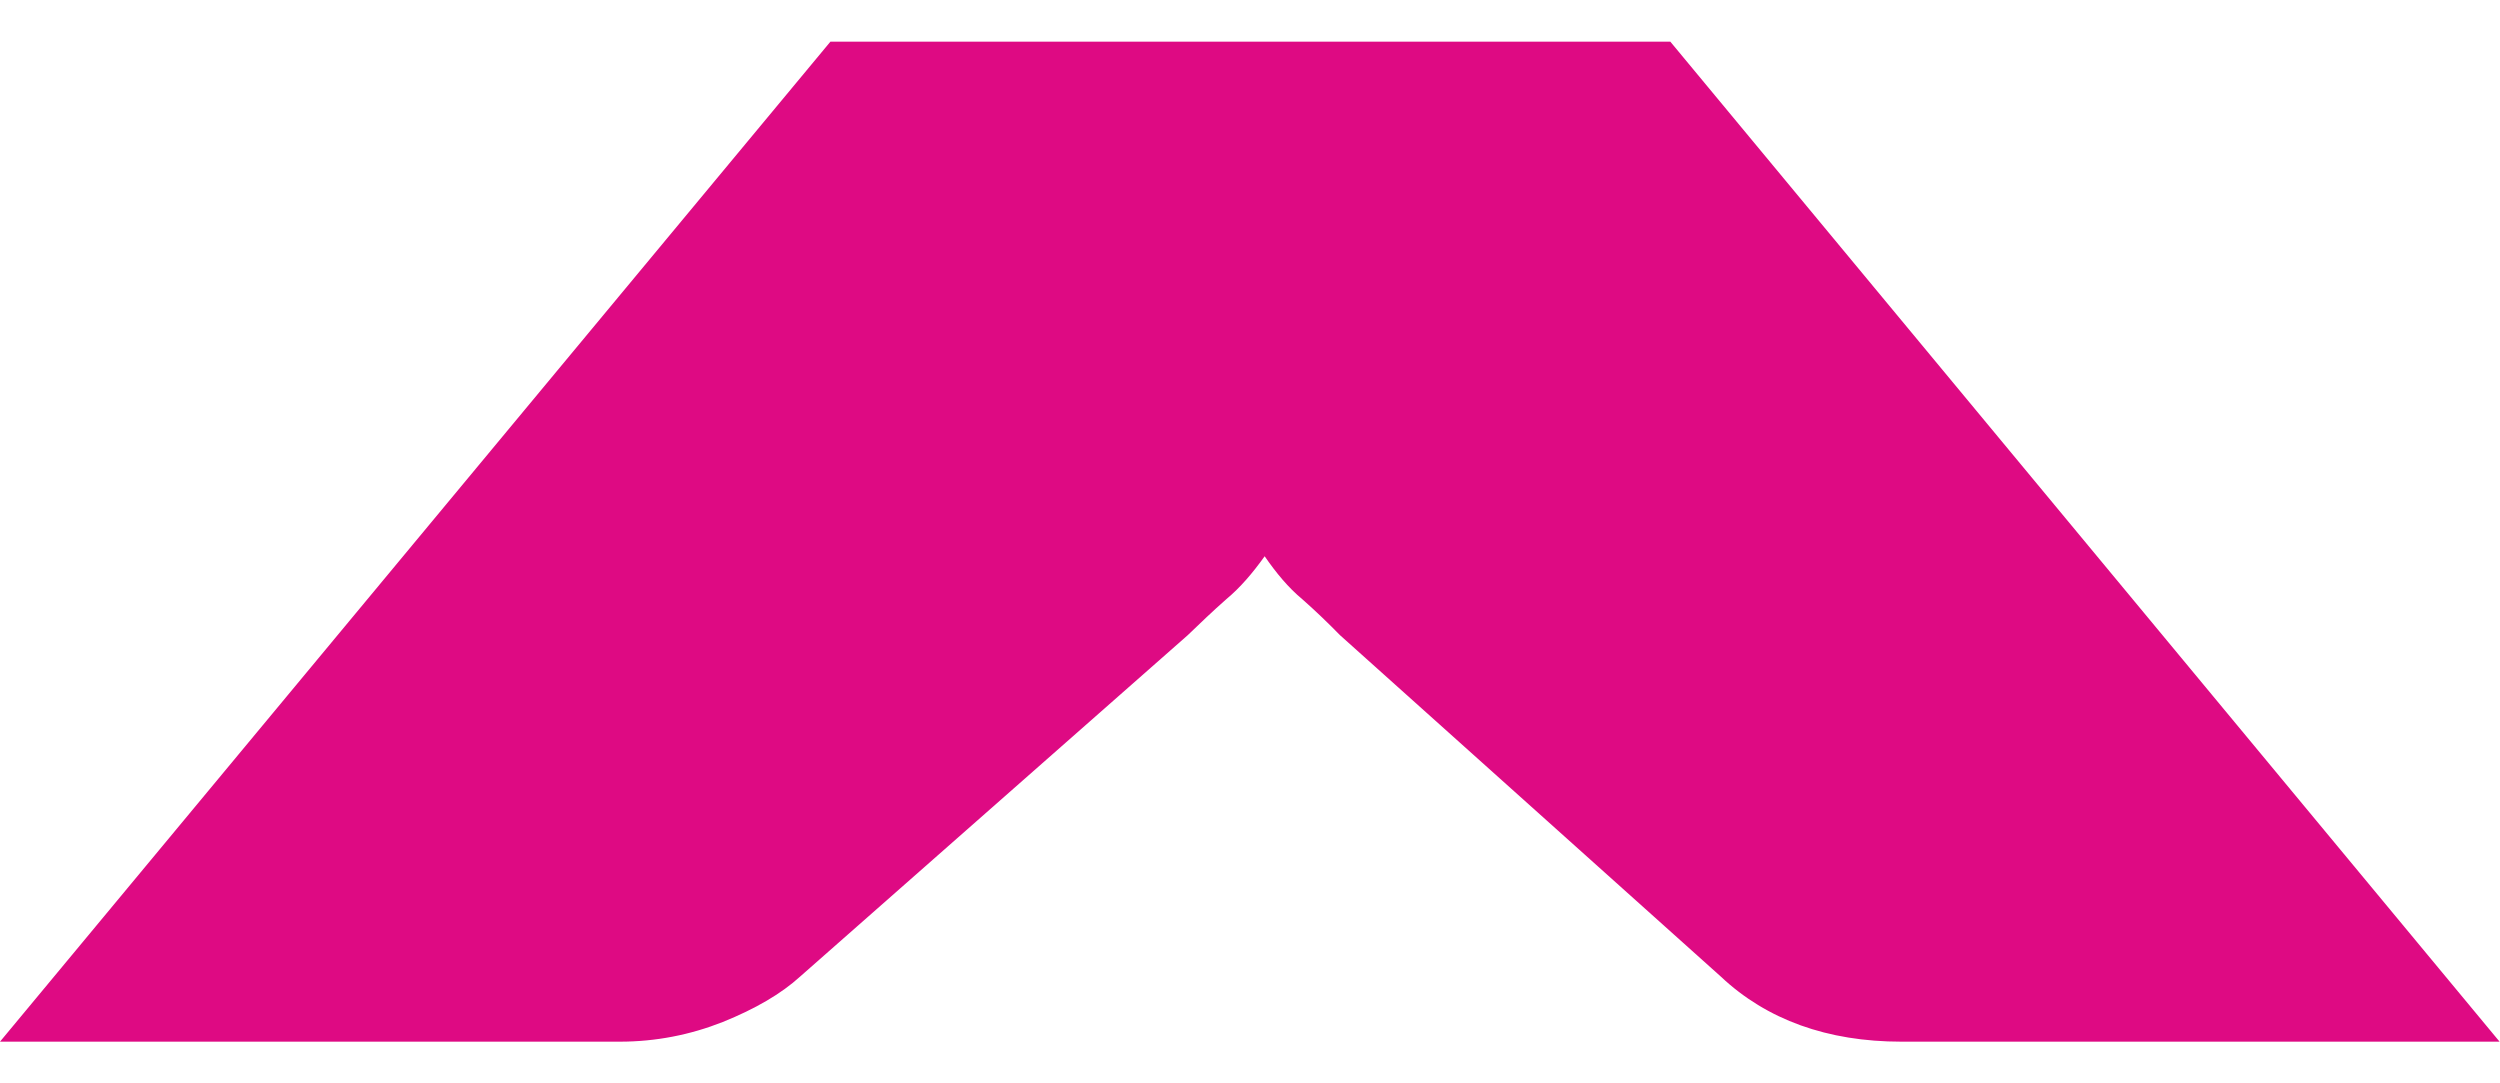
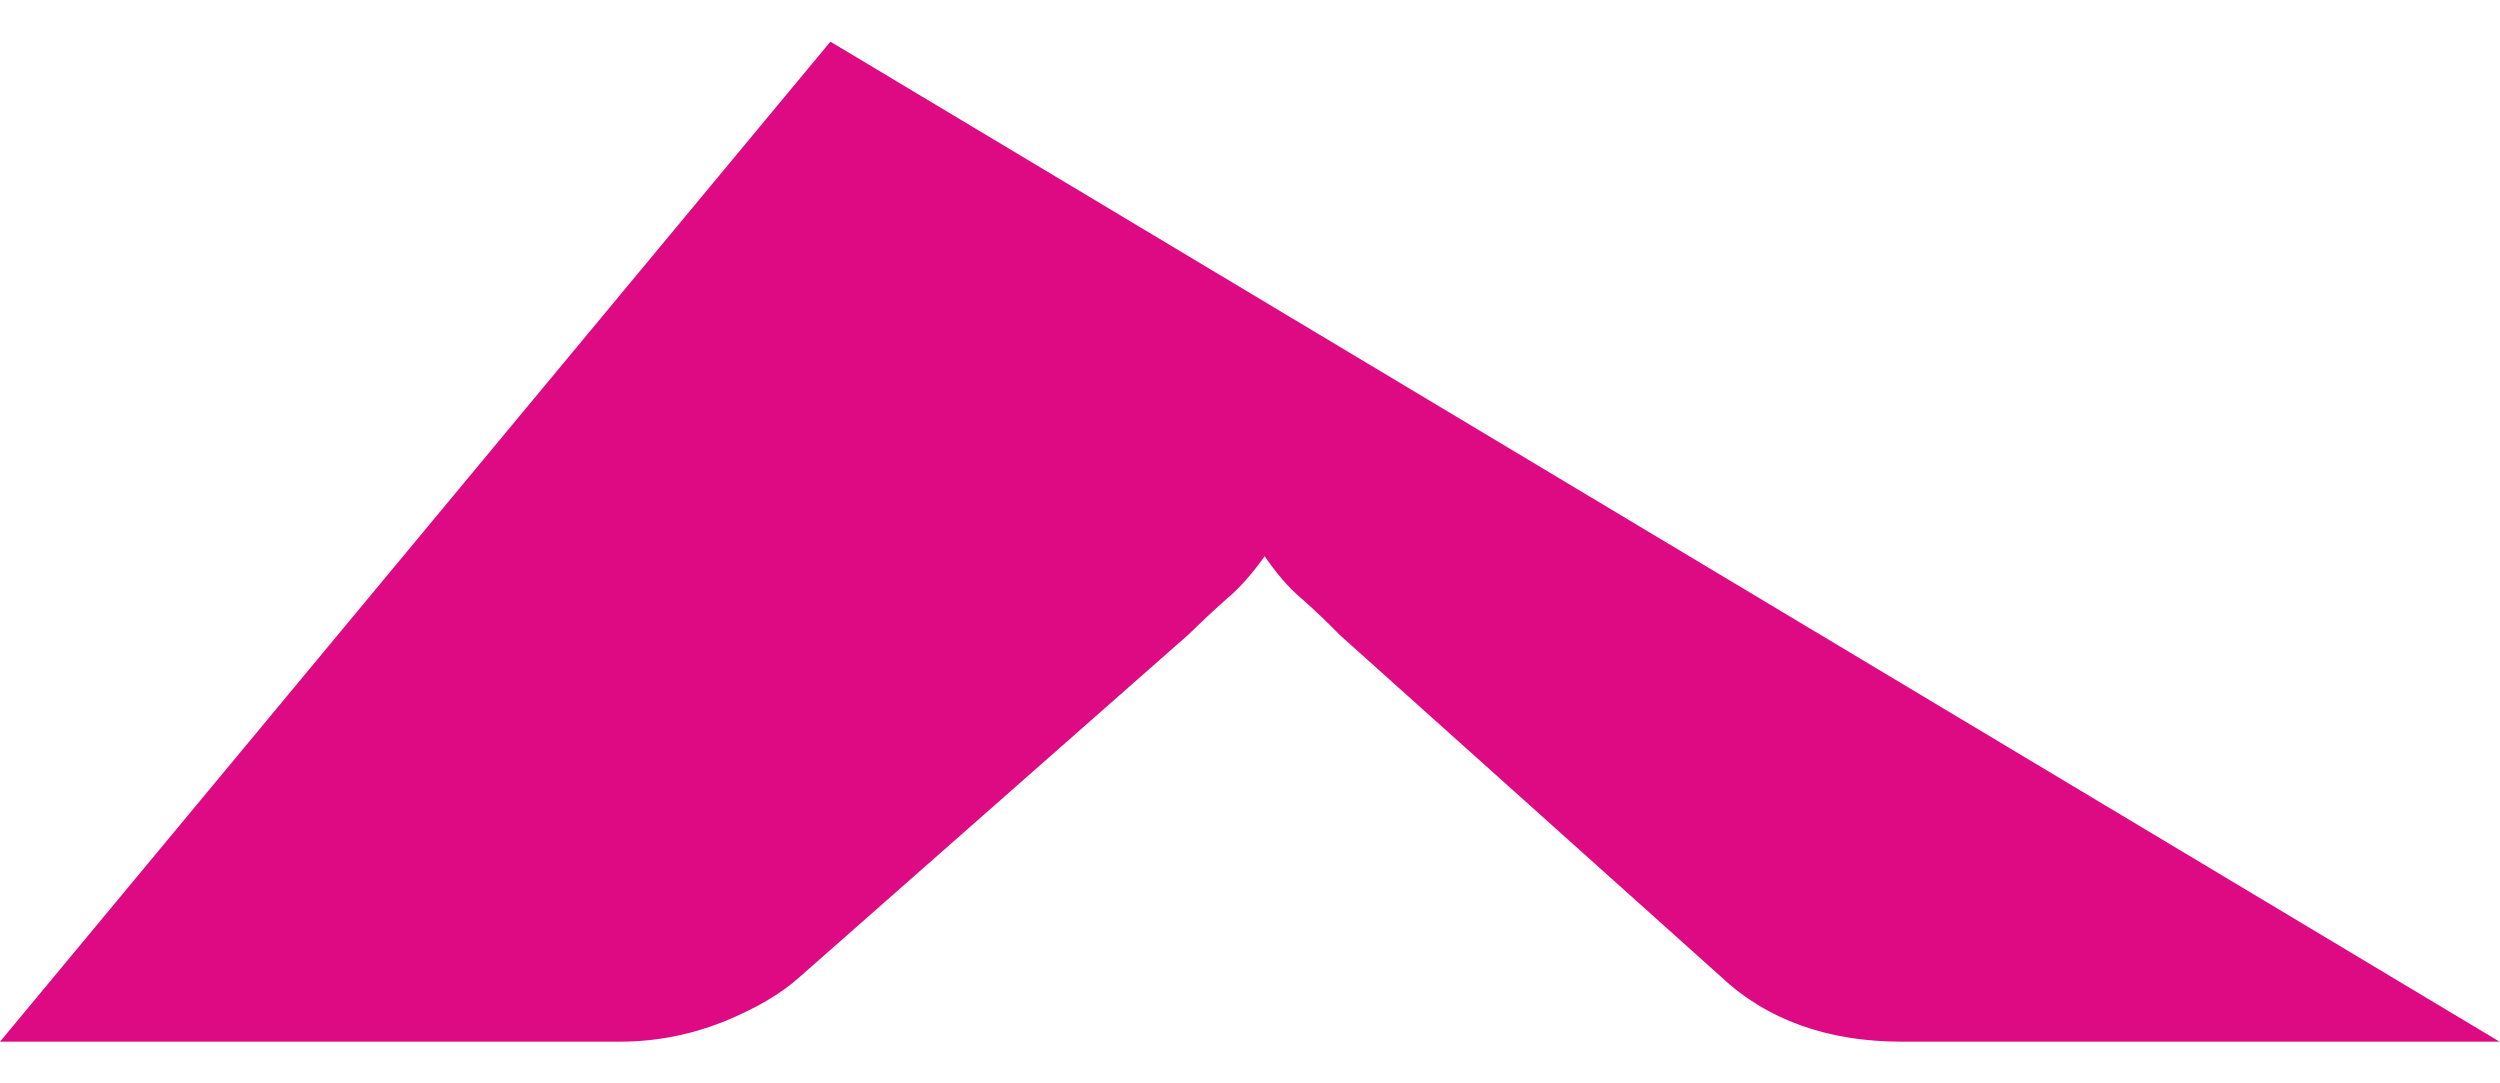
<svg xmlns="http://www.w3.org/2000/svg" width="30" height="13" viewBox="0 0 30 13" fill="none">
-   <path d="M30 12.5H22.816C21.93 12.5 21.2 12.237 20.651 11.72L16.08 7.622C15.938 7.477 15.792 7.336 15.628 7.191C15.459 7.051 15.313 6.874 15.176 6.675C15.03 6.879 14.883 7.051 14.715 7.191C14.55 7.336 14.404 7.477 14.253 7.622L9.6 11.72C9.376 11.924 9.065 12.106 8.673 12.264C8.284 12.418 7.869 12.5 7.439 12.5H0L9.965 0.5H20.044L29.995 12.5H30Z" fill="#DE0A83" />
+   <path d="M30 12.5H22.816C21.93 12.5 21.2 12.237 20.651 11.72L16.08 7.622C15.938 7.477 15.792 7.336 15.628 7.191C15.459 7.051 15.313 6.874 15.176 6.675C15.03 6.879 14.883 7.051 14.715 7.191C14.55 7.336 14.404 7.477 14.253 7.622L9.6 11.72C9.376 11.924 9.065 12.106 8.673 12.264C8.284 12.418 7.869 12.5 7.439 12.5H0L9.965 0.5L29.995 12.5H30Z" fill="#DE0A83" />
</svg>